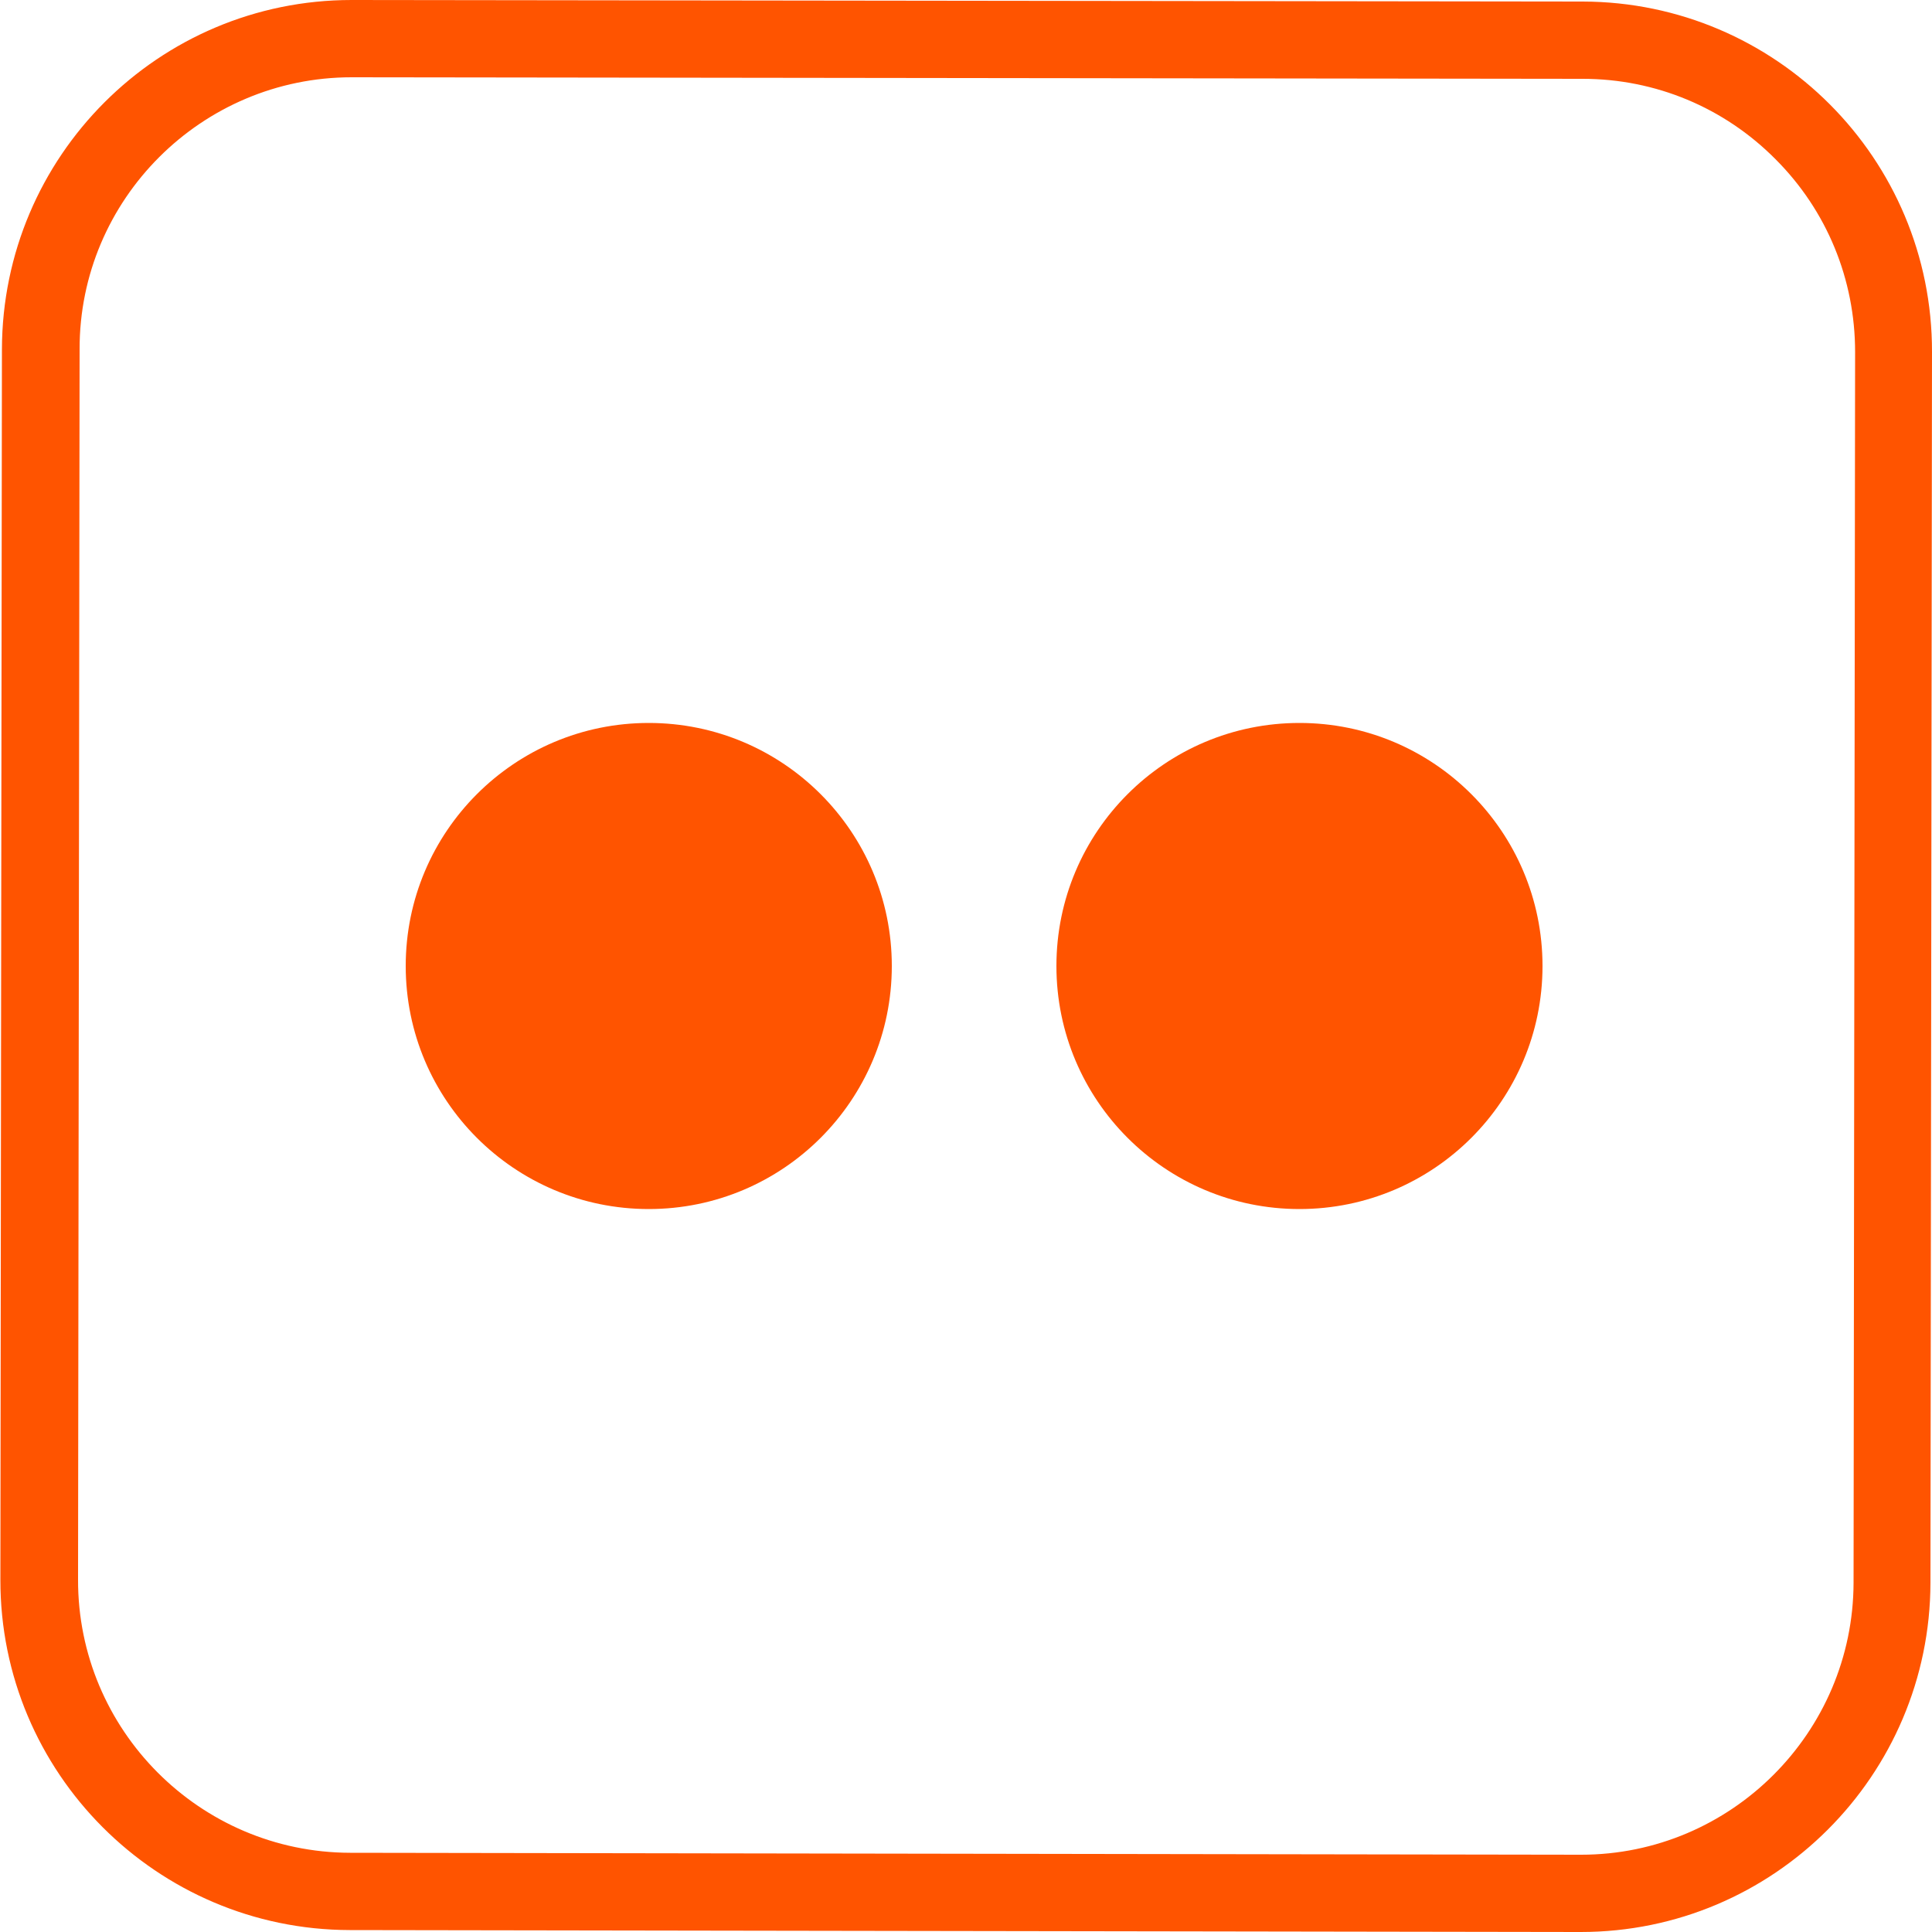
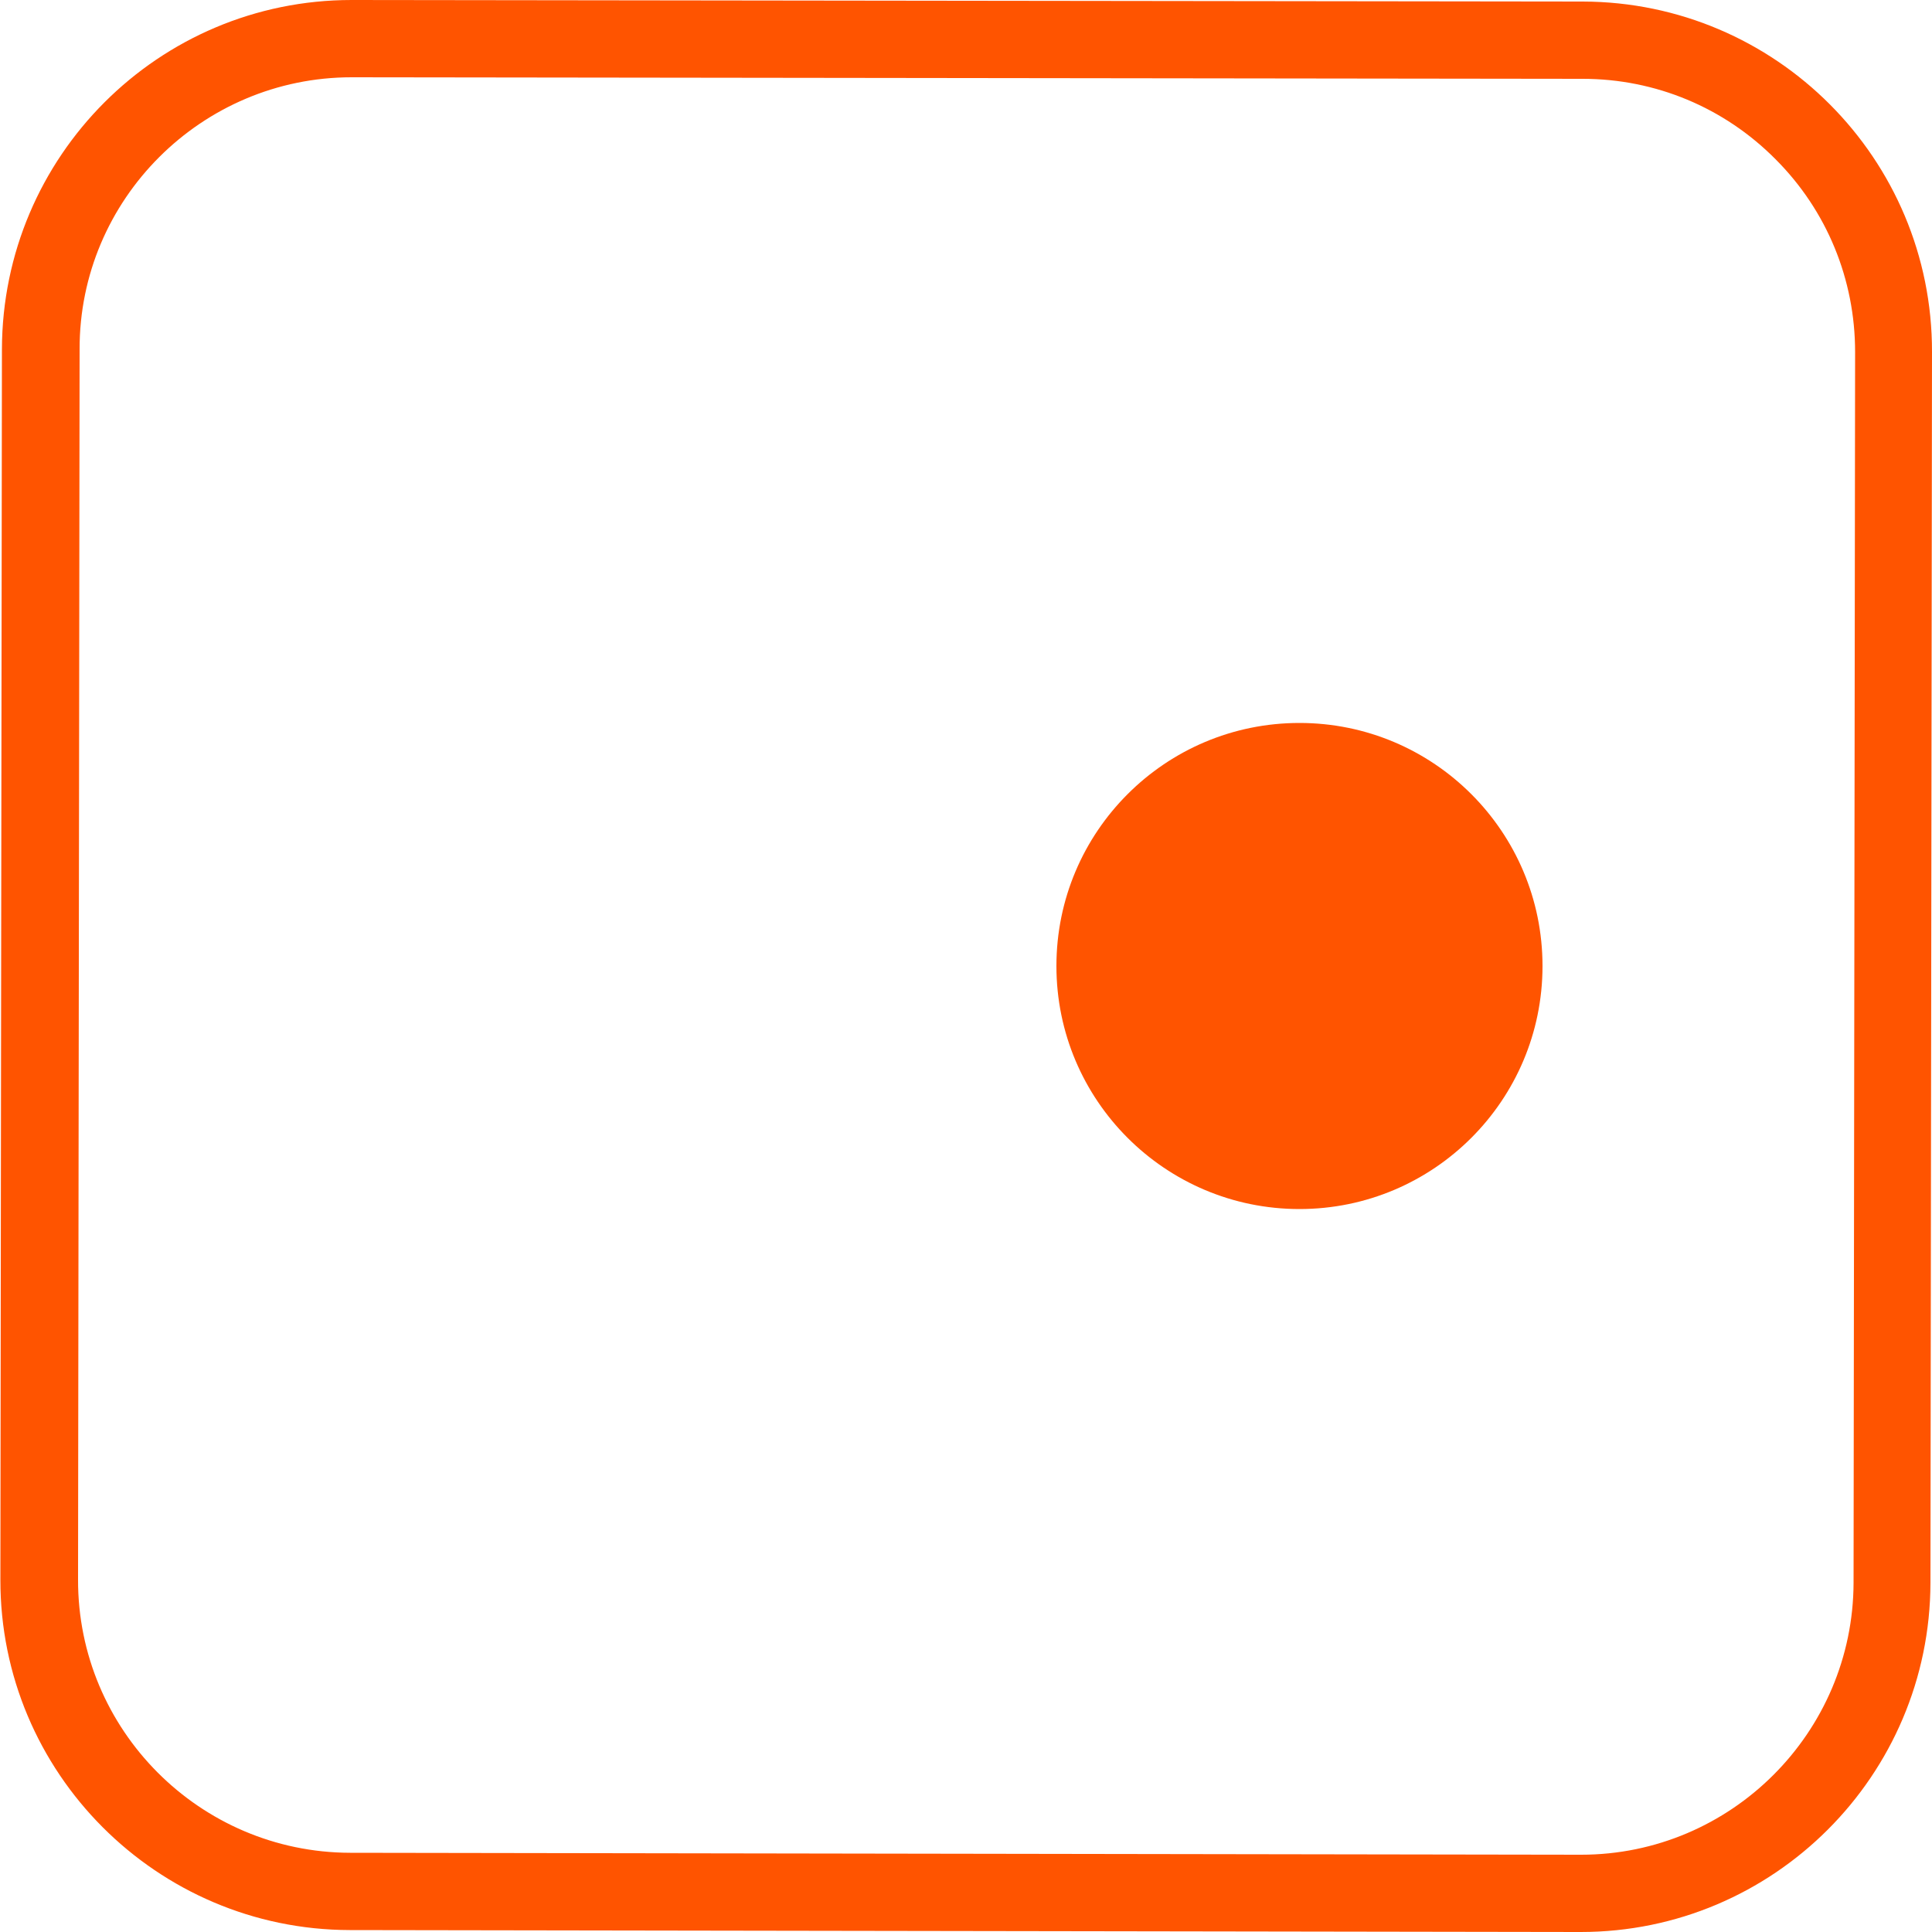
<svg xmlns="http://www.w3.org/2000/svg" version="1.1" id="レイヤー_1" x="0px" y="0px" viewBox="0 0 500 500" style="enable-background:new 0 0 500 500;" xml:space="preserve">
  <style type="text/css">
	.st0{fill:#FF5400;}
</style>
  <g>
    <path class="st0" d="M91,20h0.2l318.4,0.4c18.8,0,36.6,7.4,49.9,20.8c13.3,13.3,20.6,31.1,20.6,49.9l-0.4,318.5   c-0.1,38.8-31.7,70.4-70.5,70.4H409l-318.4-0.5c-38.9-0.1-70.5-31.8-70.4-70.7l0.4-318.4C20.5,51.6,52.2,20,91,20 M91,0   C41,0,0.6,40.5,0.5,90.4L0.1,408.8c-0.1,50,40.5,90.6,90.4,90.7l318.4,0.5c0.1,0,0.1,0,0.2,0c49.9,0,90.4-40.5,90.5-90.4L500,91.1   c0.1-50-40.4-90.6-90.4-90.7L91.2,0C91.1,0,91,0,91,0L91,0z" />
  </g>
-   <circle class="st0" cx="167.9" cy="250" r="62.9" />
  <circle class="st0" cx="336.3" cy="250" r="62.9" />
</svg>